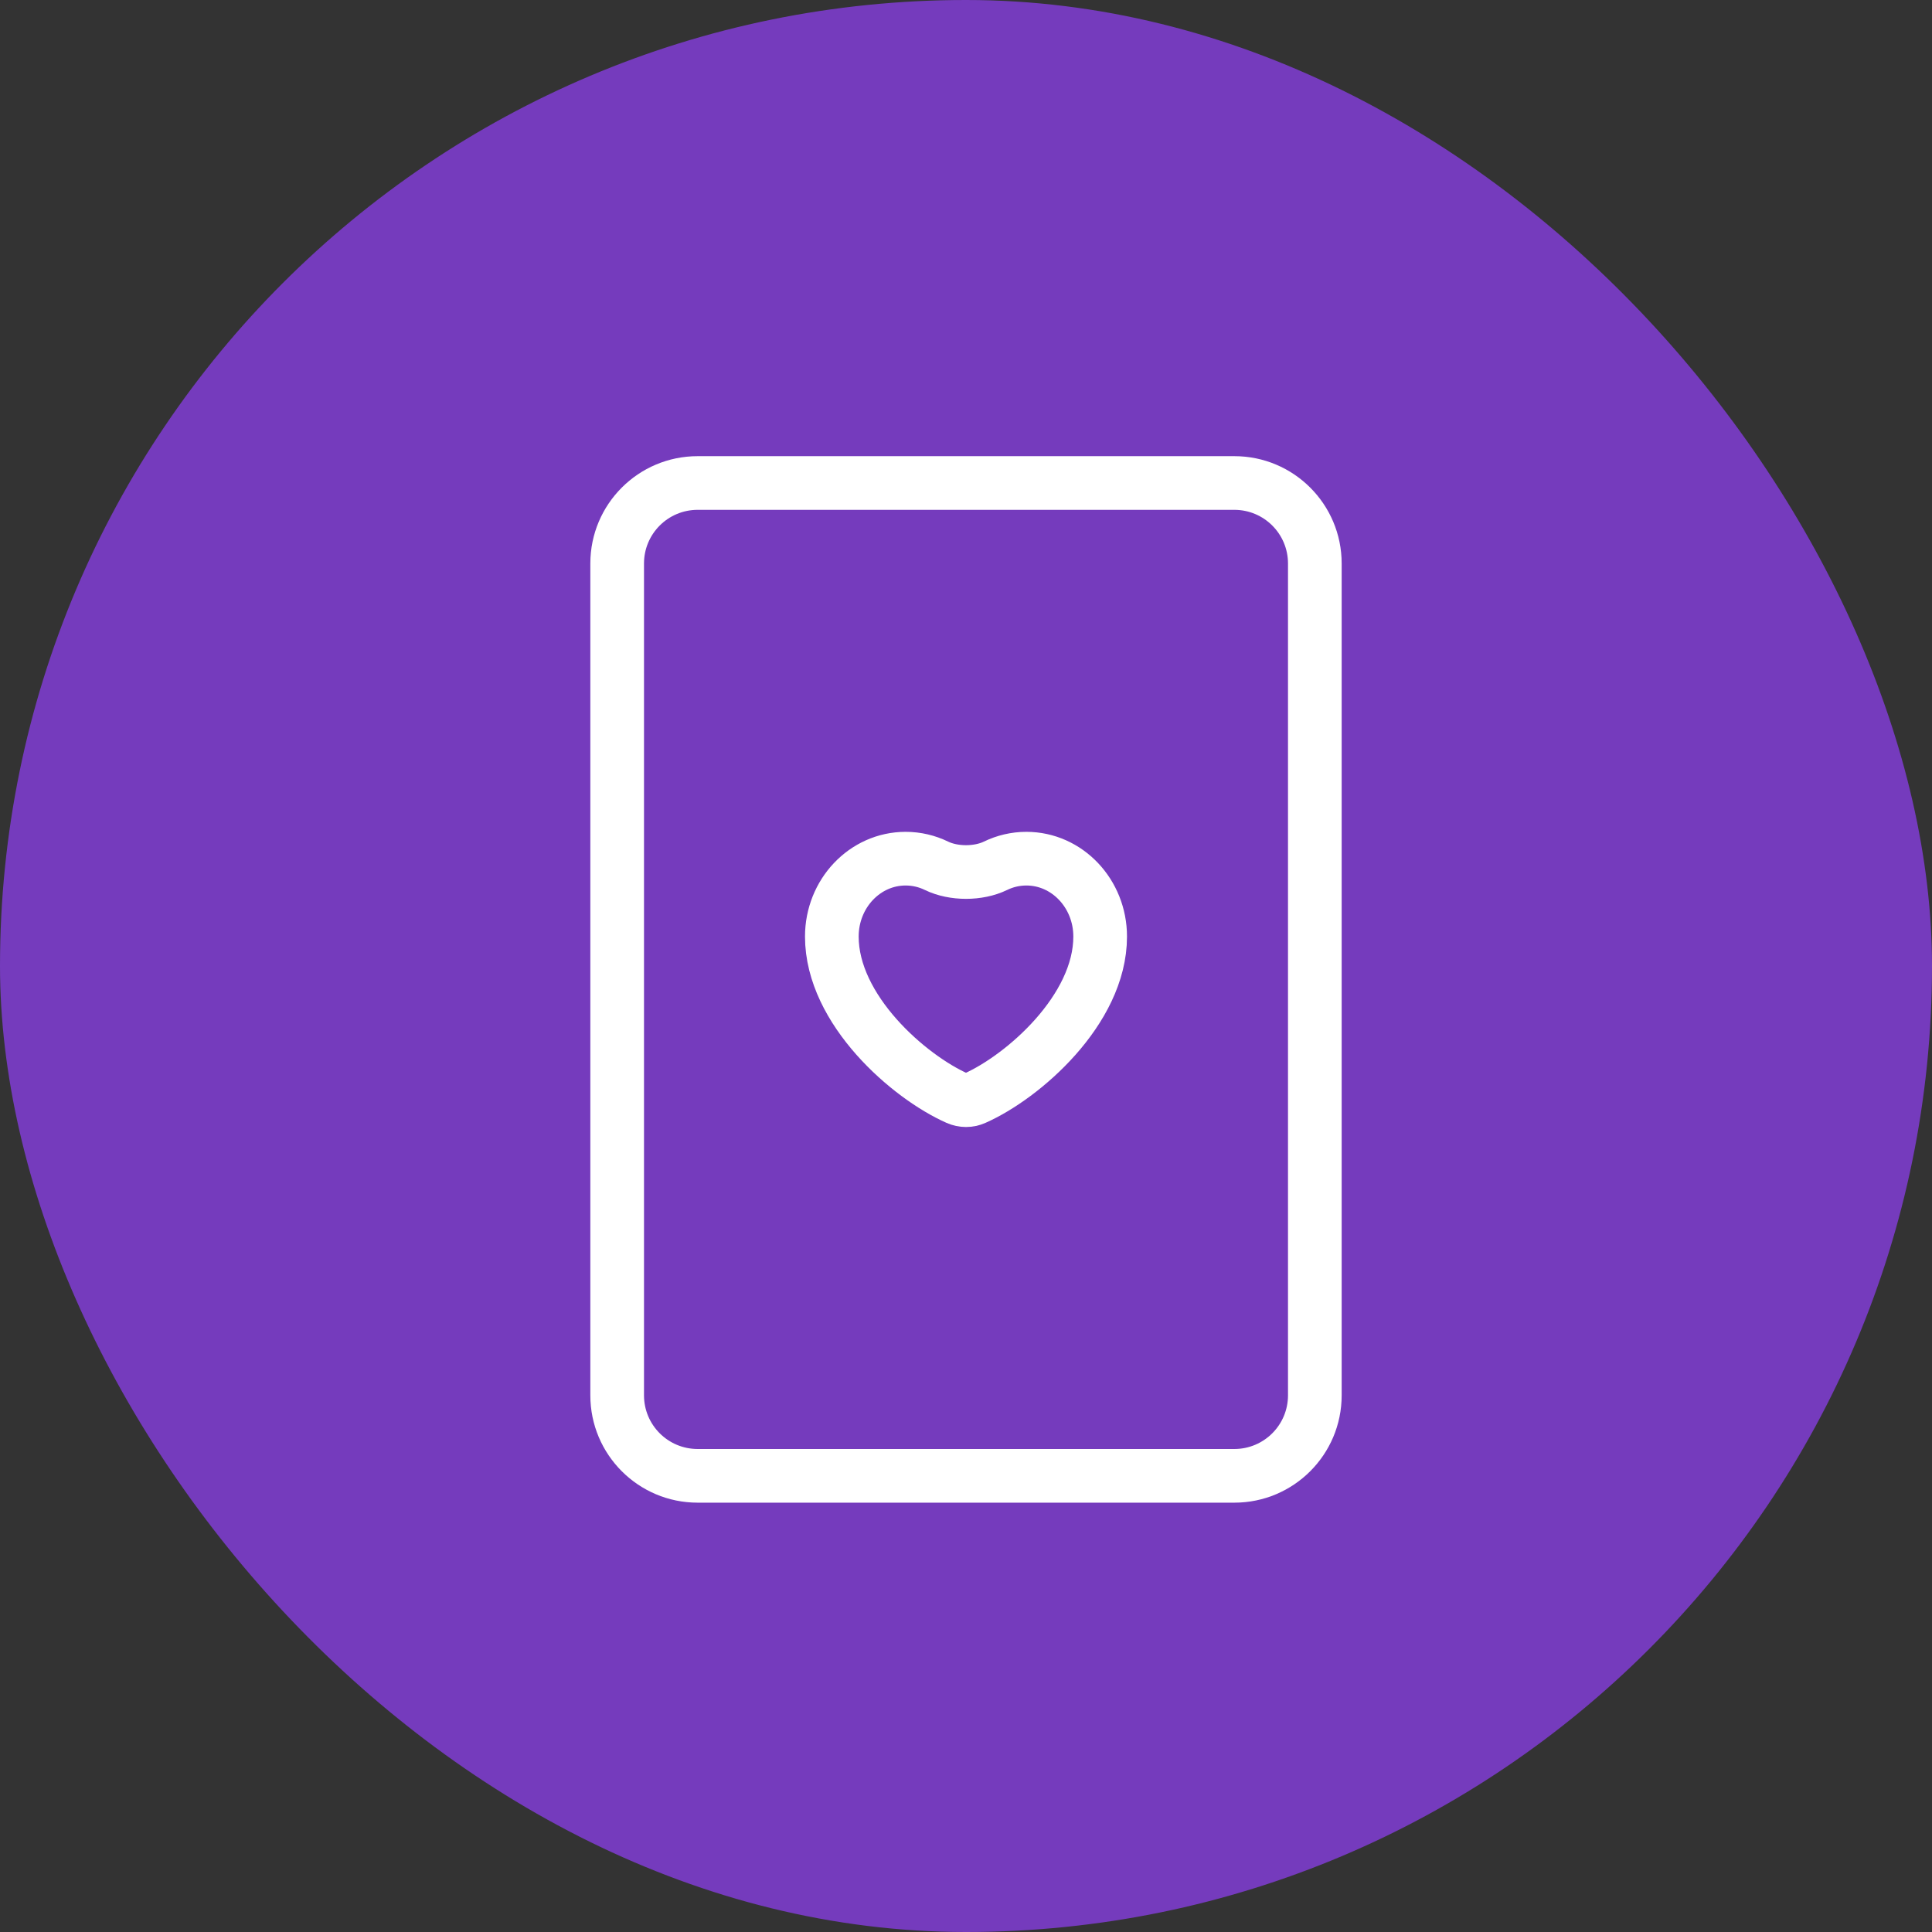
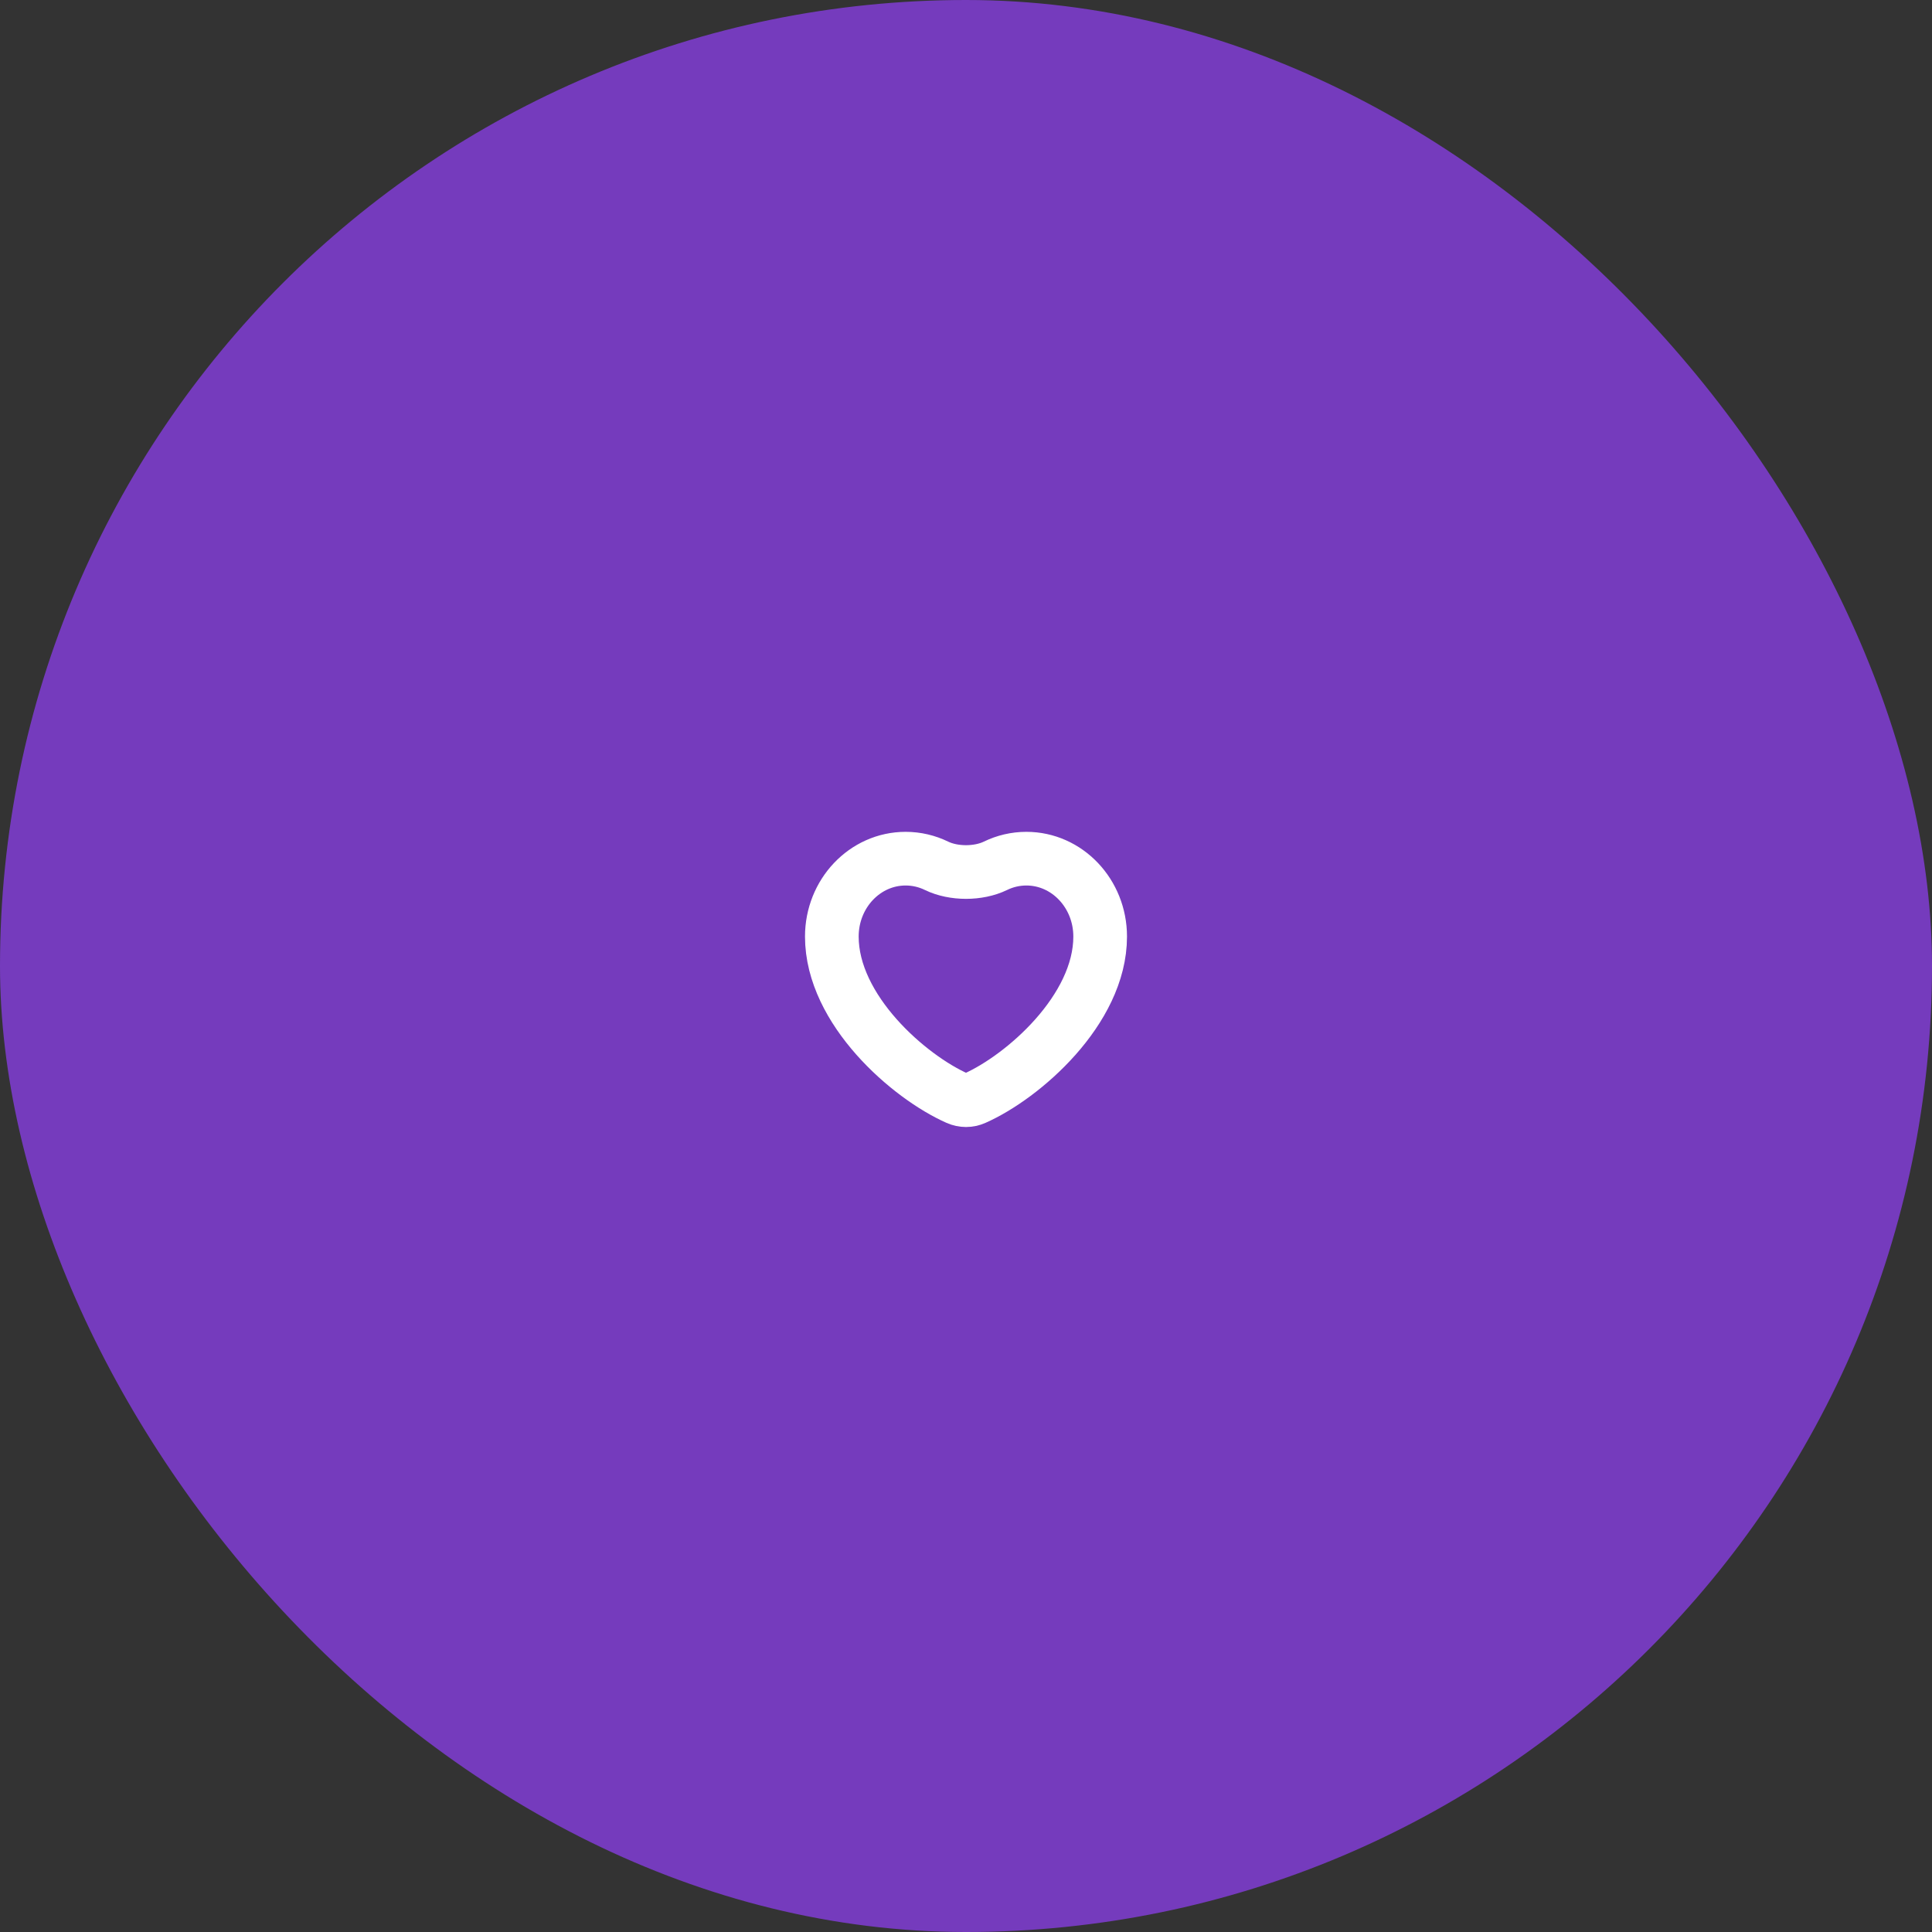
<svg xmlns="http://www.w3.org/2000/svg" width="72" height="72" viewBox="0 0 72 72" fill="none">
  <rect x="0" y="0" width="72" height="72" fill="#333333" stroke="none" />
  <rect width="72" height="72" rx="36" fill="#753BBD" />
  <path d="M31 34.903C31 37.637 33.883 40.138 35.68 40.932C35.885 41.023 36.115 41.023 36.32 40.932C38.117 40.138 41 37.637 41 34.903C41 33.3 39.769 32 38.25 32C37.84 32 37.45 32.095 37.1 32.265C36.464 32.575 35.536 32.575 34.9 32.265C34.55 32.095 34.16 32 33.75 32C32.231 32 31 33.3 31 34.903Z" stroke="white" stroke-width="2" stroke-linecap="round" stroke-linejoin="round" />
-   <path d="M26 19H46V17H26V19ZM48 21V52H50V21H48ZM46 54H26V56H46V54ZM24 52V21H22V52H24ZM26 54C24.895 54 24 53.105 24 52H22C22 54.209 23.791 56 26 56V54ZM48 52C48 53.105 47.105 54 46 54V56C48.209 56 50 54.209 50 52H48ZM46 19C47.105 19 48 19.895 48 21H50C50 18.791 48.209 17 46 17V19ZM26 17C23.791 17 22 18.791 22 21H24C24 19.895 24.895 19 26 19V17Z" fill="white" />
</svg>